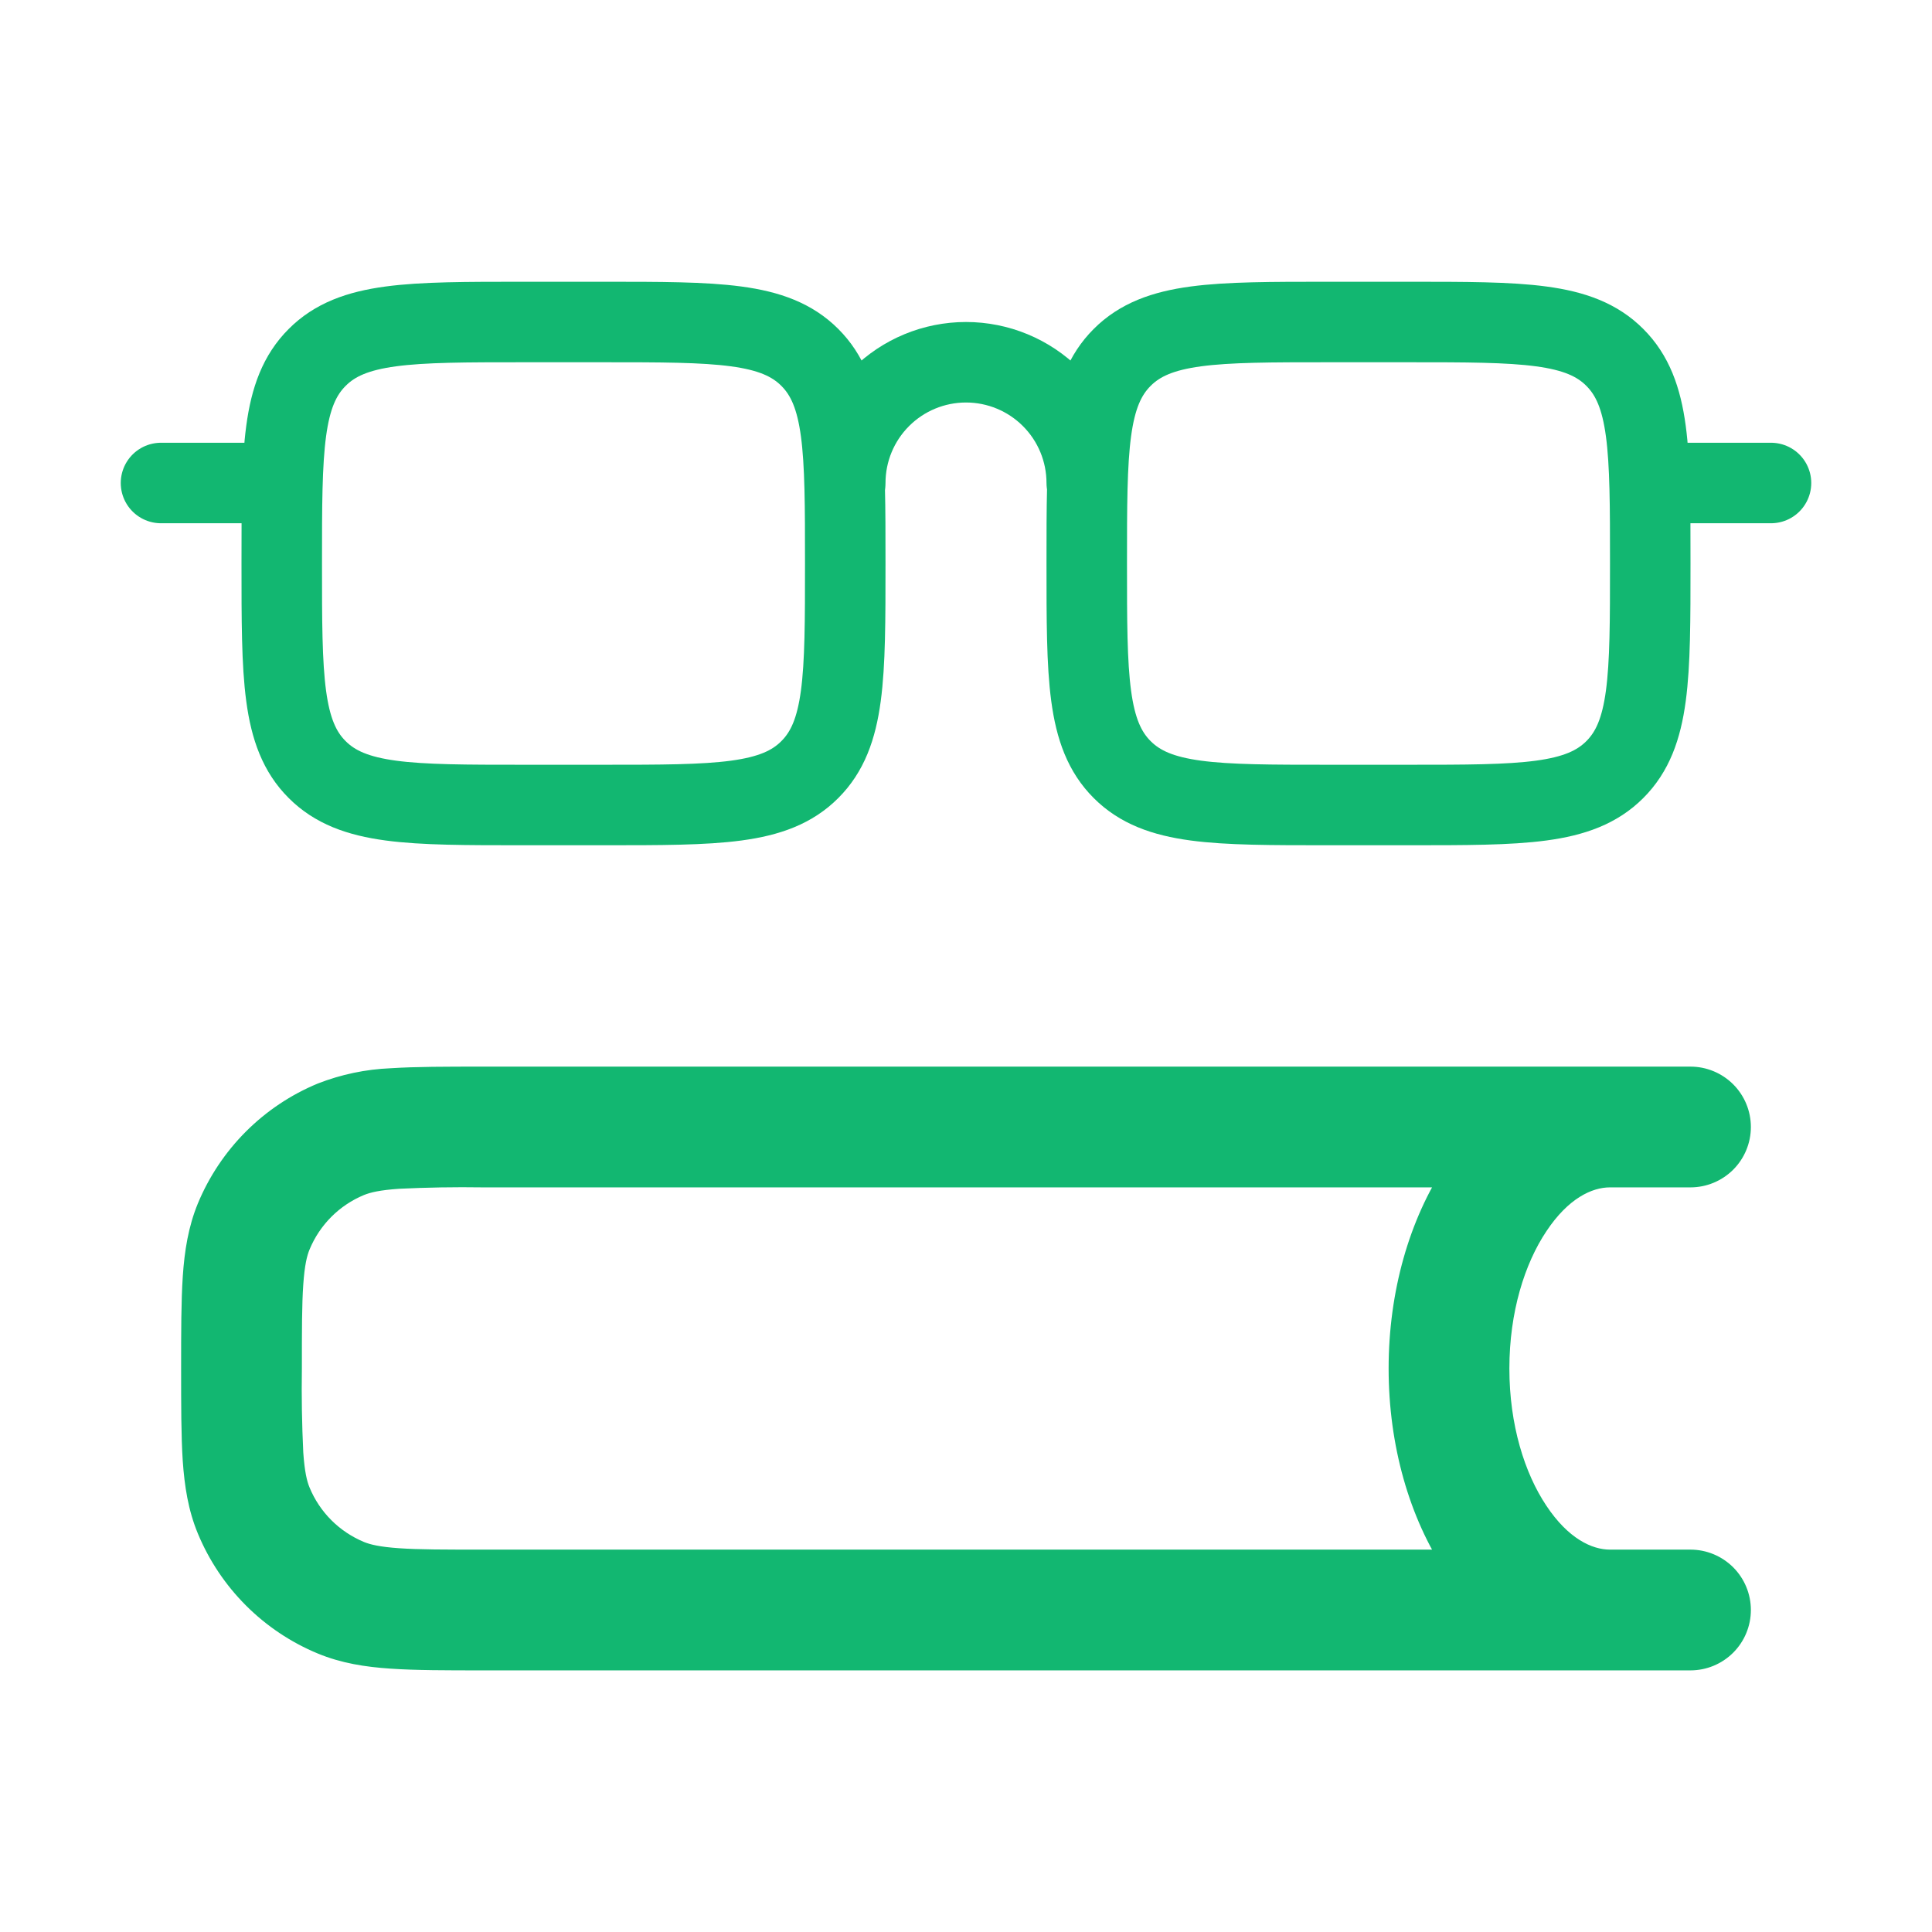
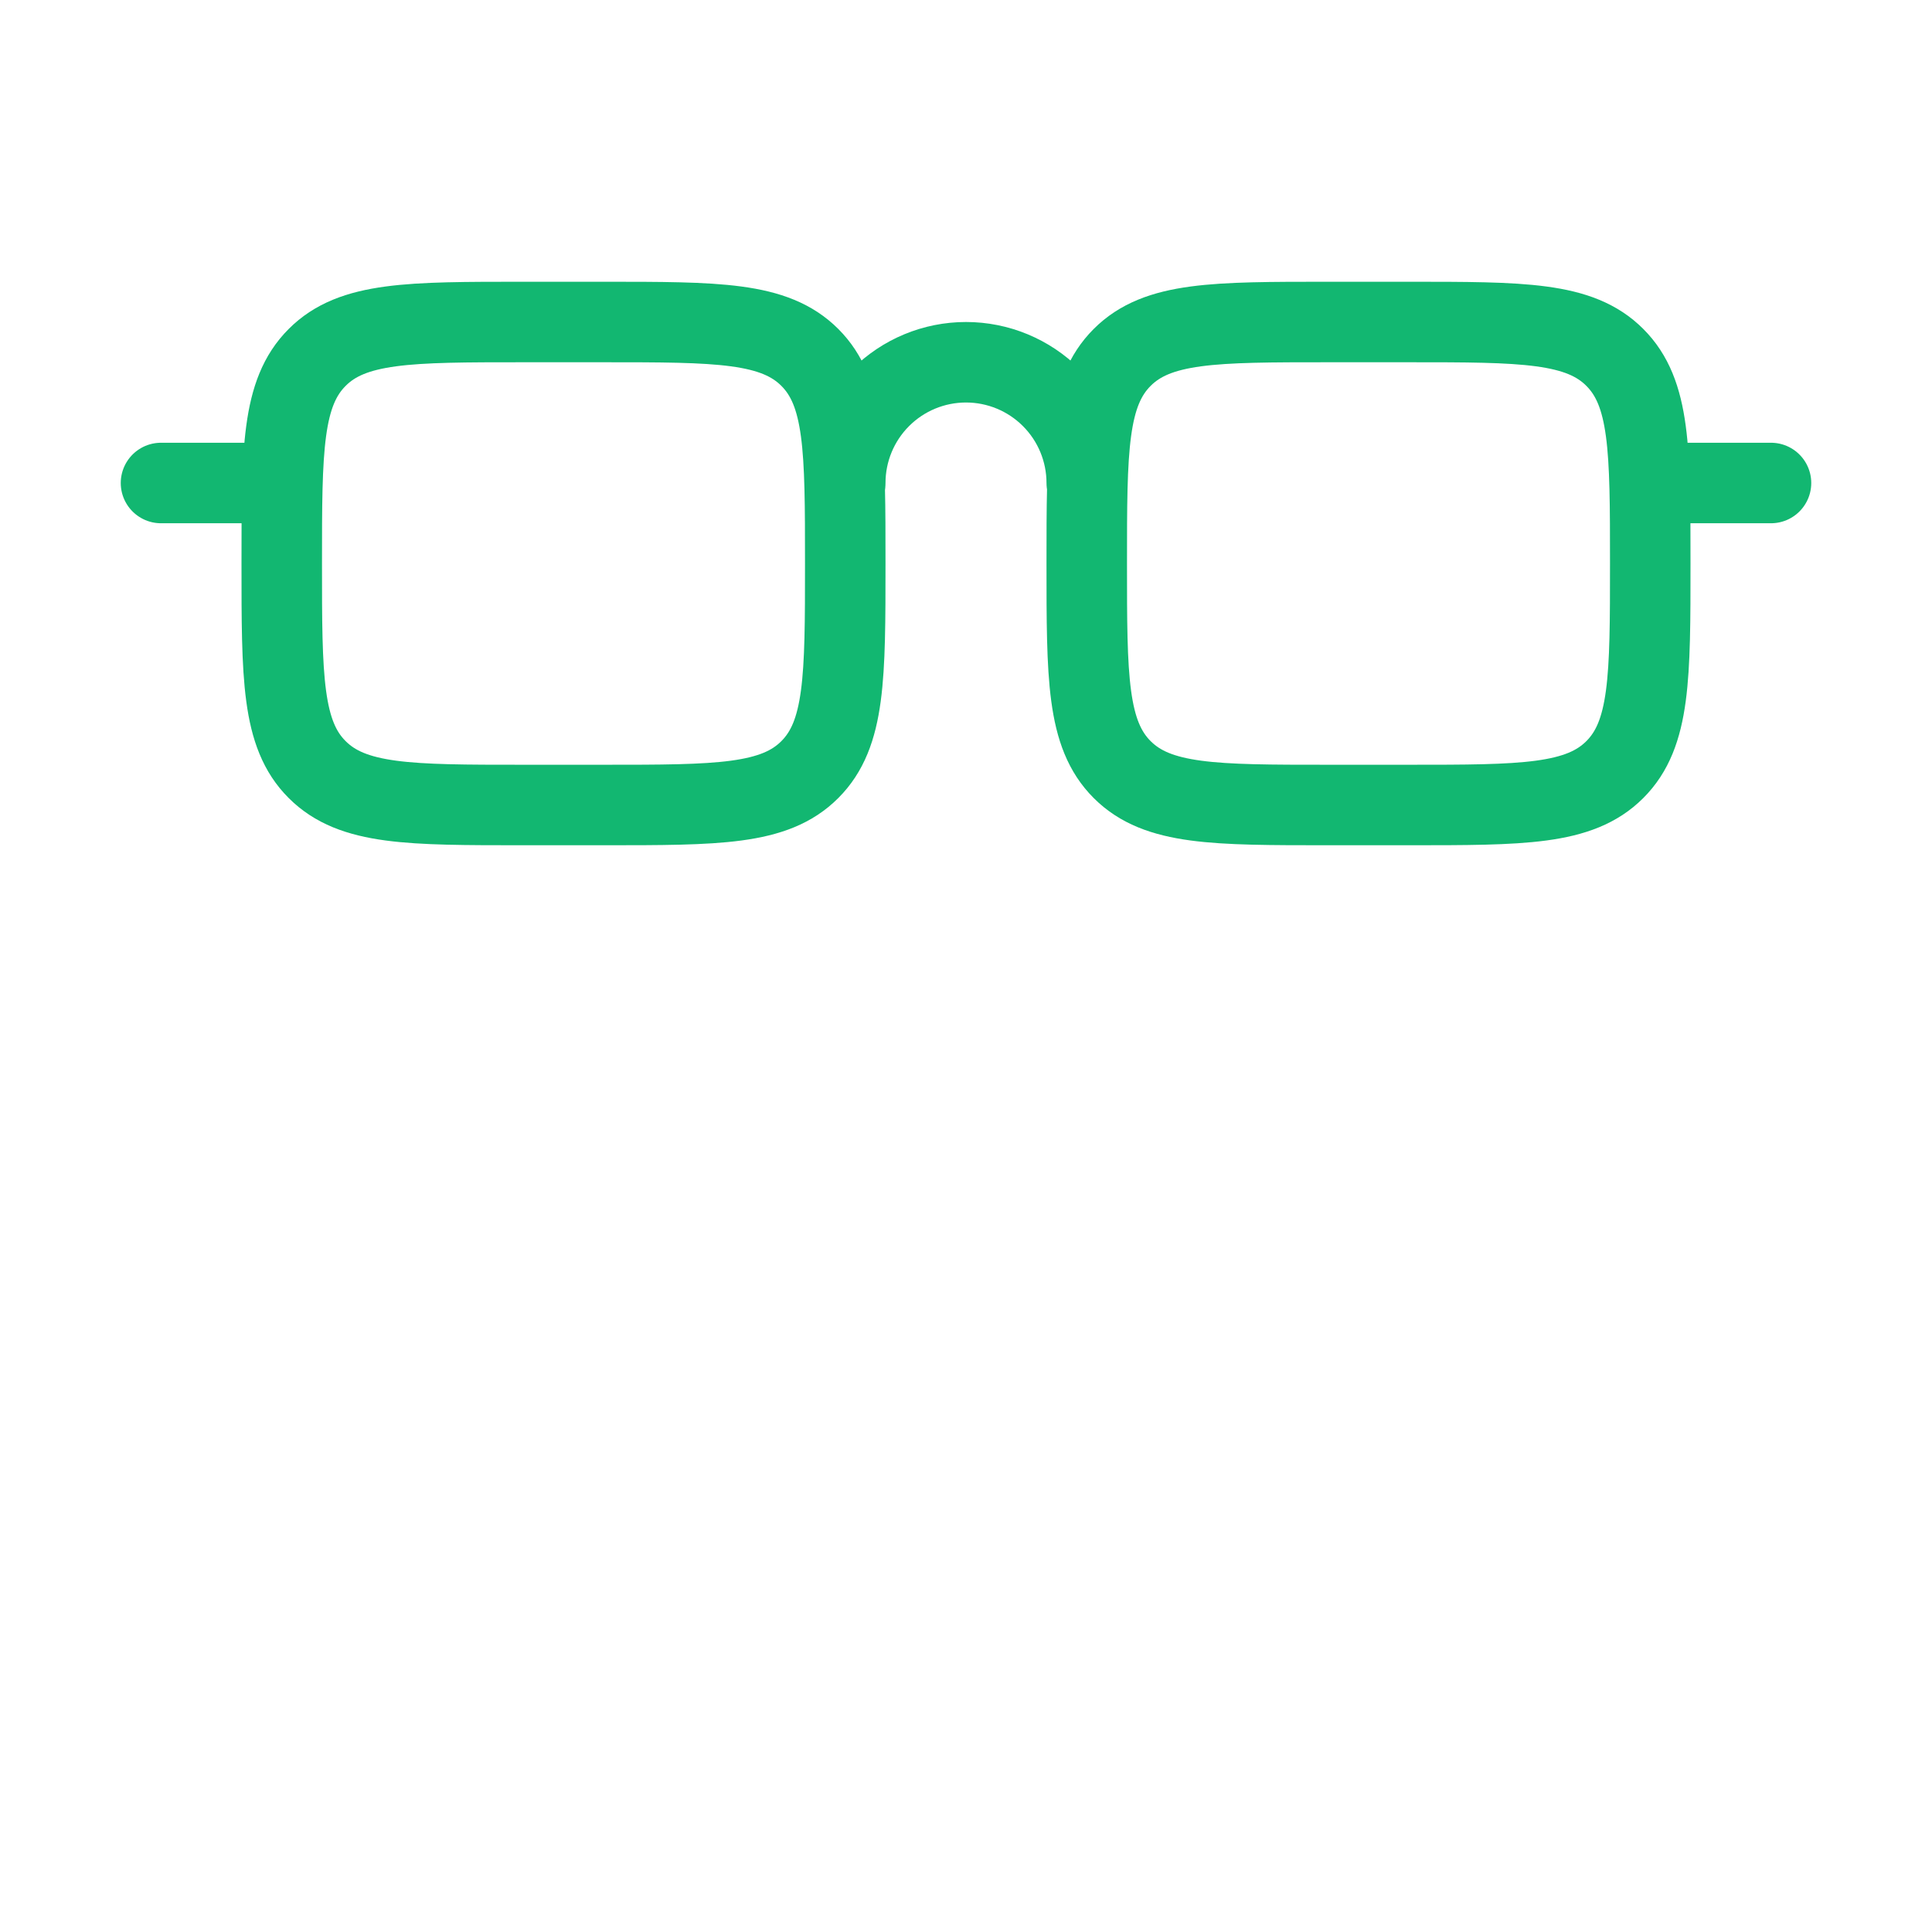
<svg xmlns="http://www.w3.org/2000/svg" width="36" height="36" viewBox="0 0 36 36" fill="none">
  <path d="M5.25 9H3M33 9H30.75M11.25 15H9.75C7.629 15 6.569 15 5.91 14.34C5.25 13.683 5.25 12.623 5.25 10.5C5.25 8.377 5.25 7.319 5.91 6.66C6.567 6 7.628 6 9.75 6H11.25C13.371 6 14.431 6 15.09 6.66C15.75 7.319 15.75 8.379 15.75 10.5C15.75 12.621 15.75 13.681 15.09 14.34C14.433 15 13.373 15 11.25 15Z" stroke="#12B771" stroke-width="1.5" stroke-linecap="round" stroke-linejoin="round" />
-   <path d="M31.5 22.125C31.798 22.125 32.084 22.006 32.295 21.796C32.507 21.584 32.625 21.298 32.625 21C32.625 20.702 32.507 20.416 32.295 20.204C32.084 19.994 31.798 19.875 31.5 19.875V22.125ZM31.5 31.125C31.798 31.125 32.084 31.006 32.295 30.796C32.507 30.584 32.625 30.298 32.625 30C32.625 29.702 32.507 29.416 32.295 29.204C32.084 28.994 31.798 28.875 31.5 28.875V31.125ZM30 31.125C30.298 31.125 30.584 31.006 30.796 30.796C31.006 30.584 31.125 30.298 31.125 30C31.125 29.702 31.006 29.416 30.796 29.204C30.584 28.994 30.298 28.875 30 28.875V31.125ZM30 22.125C30.298 22.125 30.584 22.006 30.796 21.796C31.006 21.584 31.125 21.298 31.125 21C31.125 20.702 31.006 20.416 30.796 20.204C30.584 19.994 30.298 19.875 30 19.875V22.125ZM3.375 25.5C3.375 26.184 3.375 26.753 3.405 27.218C3.438 27.693 3.507 28.143 3.688 28.578L5.768 27.717C5.72 27.602 5.676 27.426 5.651 27.064C5.626 26.543 5.617 26.022 5.625 25.5H3.375ZM9 28.875C8.286 28.875 7.806 28.875 7.436 28.849C7.074 28.824 6.899 28.78 6.783 28.733L5.922 30.811C6.357 30.991 6.807 31.062 7.282 31.093C7.747 31.125 8.318 31.125 9 31.125V28.875ZM3.688 28.578C3.896 29.079 4.201 29.534 4.584 29.917C4.967 30.3 5.422 30.604 5.922 30.811L6.783 28.733C6.555 28.638 6.348 28.5 6.174 28.326C6 28.152 5.862 27.945 5.768 27.717L3.688 28.578ZM9 19.875C8.316 19.875 7.747 19.875 7.282 19.905C6.816 19.924 6.357 20.02 5.922 20.19L6.783 22.267C6.899 22.22 7.074 22.176 7.436 22.151C7.957 22.126 8.478 22.117 9 22.125V19.875ZM5.625 25.5C5.625 24.786 5.625 24.306 5.651 23.936C5.676 23.574 5.72 23.398 5.768 23.283L3.688 22.422C3.509 22.857 3.438 23.307 3.406 23.782C3.375 24.247 3.375 24.817 3.375 25.5H5.625ZM5.922 20.19C5.421 20.397 4.966 20.701 4.583 21.084C4.2 21.467 3.896 21.922 3.688 22.422L5.768 23.283C5.958 22.823 6.322 22.458 6.783 22.267L5.922 20.19ZM31.5 19.875H9V22.125H31.5V19.875ZM9 31.125H31.5V28.875H9V31.125ZM30 28.875C29.664 28.875 29.223 28.671 28.815 28.058C28.41 27.453 28.125 26.552 28.125 25.5H25.875C25.875 26.934 26.261 28.282 26.943 29.305C27.619 30.321 28.678 31.125 30 31.125V28.875ZM28.125 25.5C28.125 24.448 28.41 23.547 28.815 22.942C29.223 22.328 29.664 22.125 30 22.125V19.875C28.678 19.875 27.619 20.679 26.943 21.695C26.261 22.718 25.875 24.066 25.875 25.5H28.125Z" fill="#12B771" />
  <path d="M20.25 9C20.25 8.403 20.013 7.831 19.591 7.409C19.169 6.987 18.597 6.75 18 6.75C17.403 6.75 16.831 6.987 16.409 7.409C15.987 7.831 15.75 8.403 15.75 9M24.75 15H26.25C28.371 15 29.431 15 30.09 14.34C30.75 13.681 30.75 12.621 30.75 10.5C30.75 8.379 30.75 7.319 30.09 6.66C29.433 6 28.372 6 26.25 6H24.75C22.629 6 21.569 6 20.91 6.66C20.25 7.319 20.25 8.379 20.25 10.5C20.25 12.621 20.25 13.681 20.91 14.34C21.569 15 22.629 15 24.75 15Z" stroke="#12B771" stroke-width="1.5" stroke-linecap="round" stroke-linejoin="round" />
</svg>